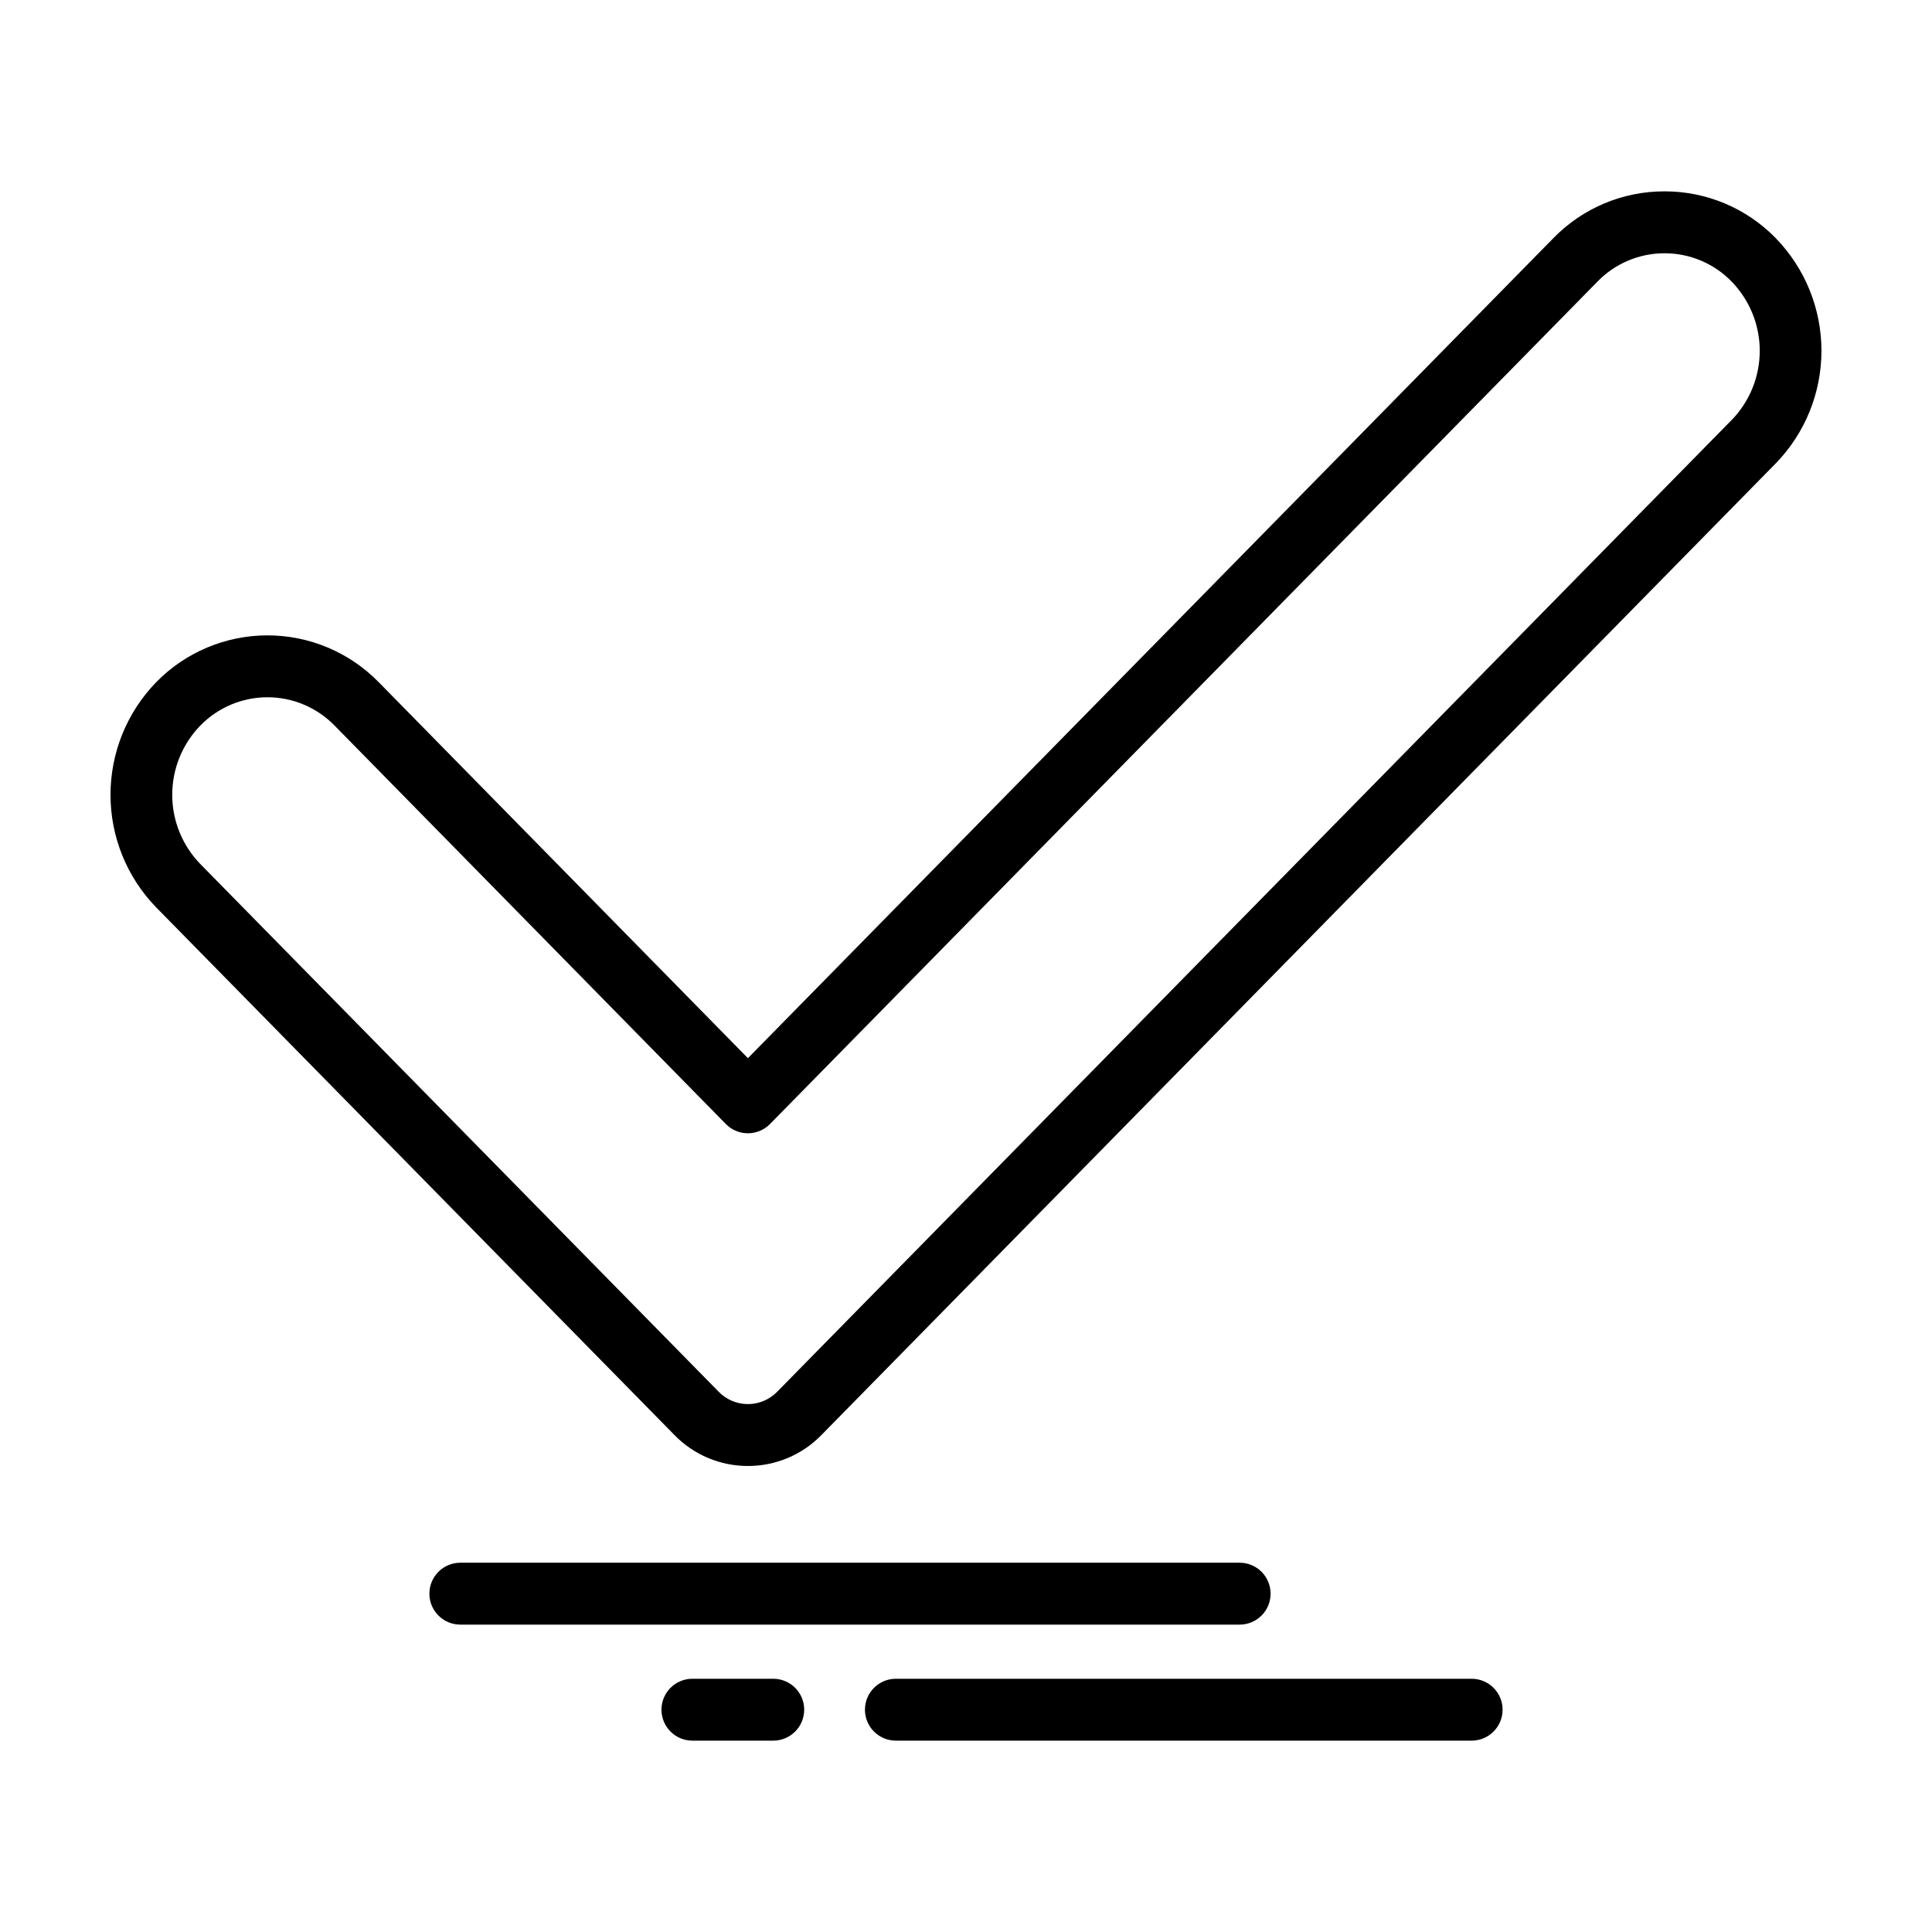
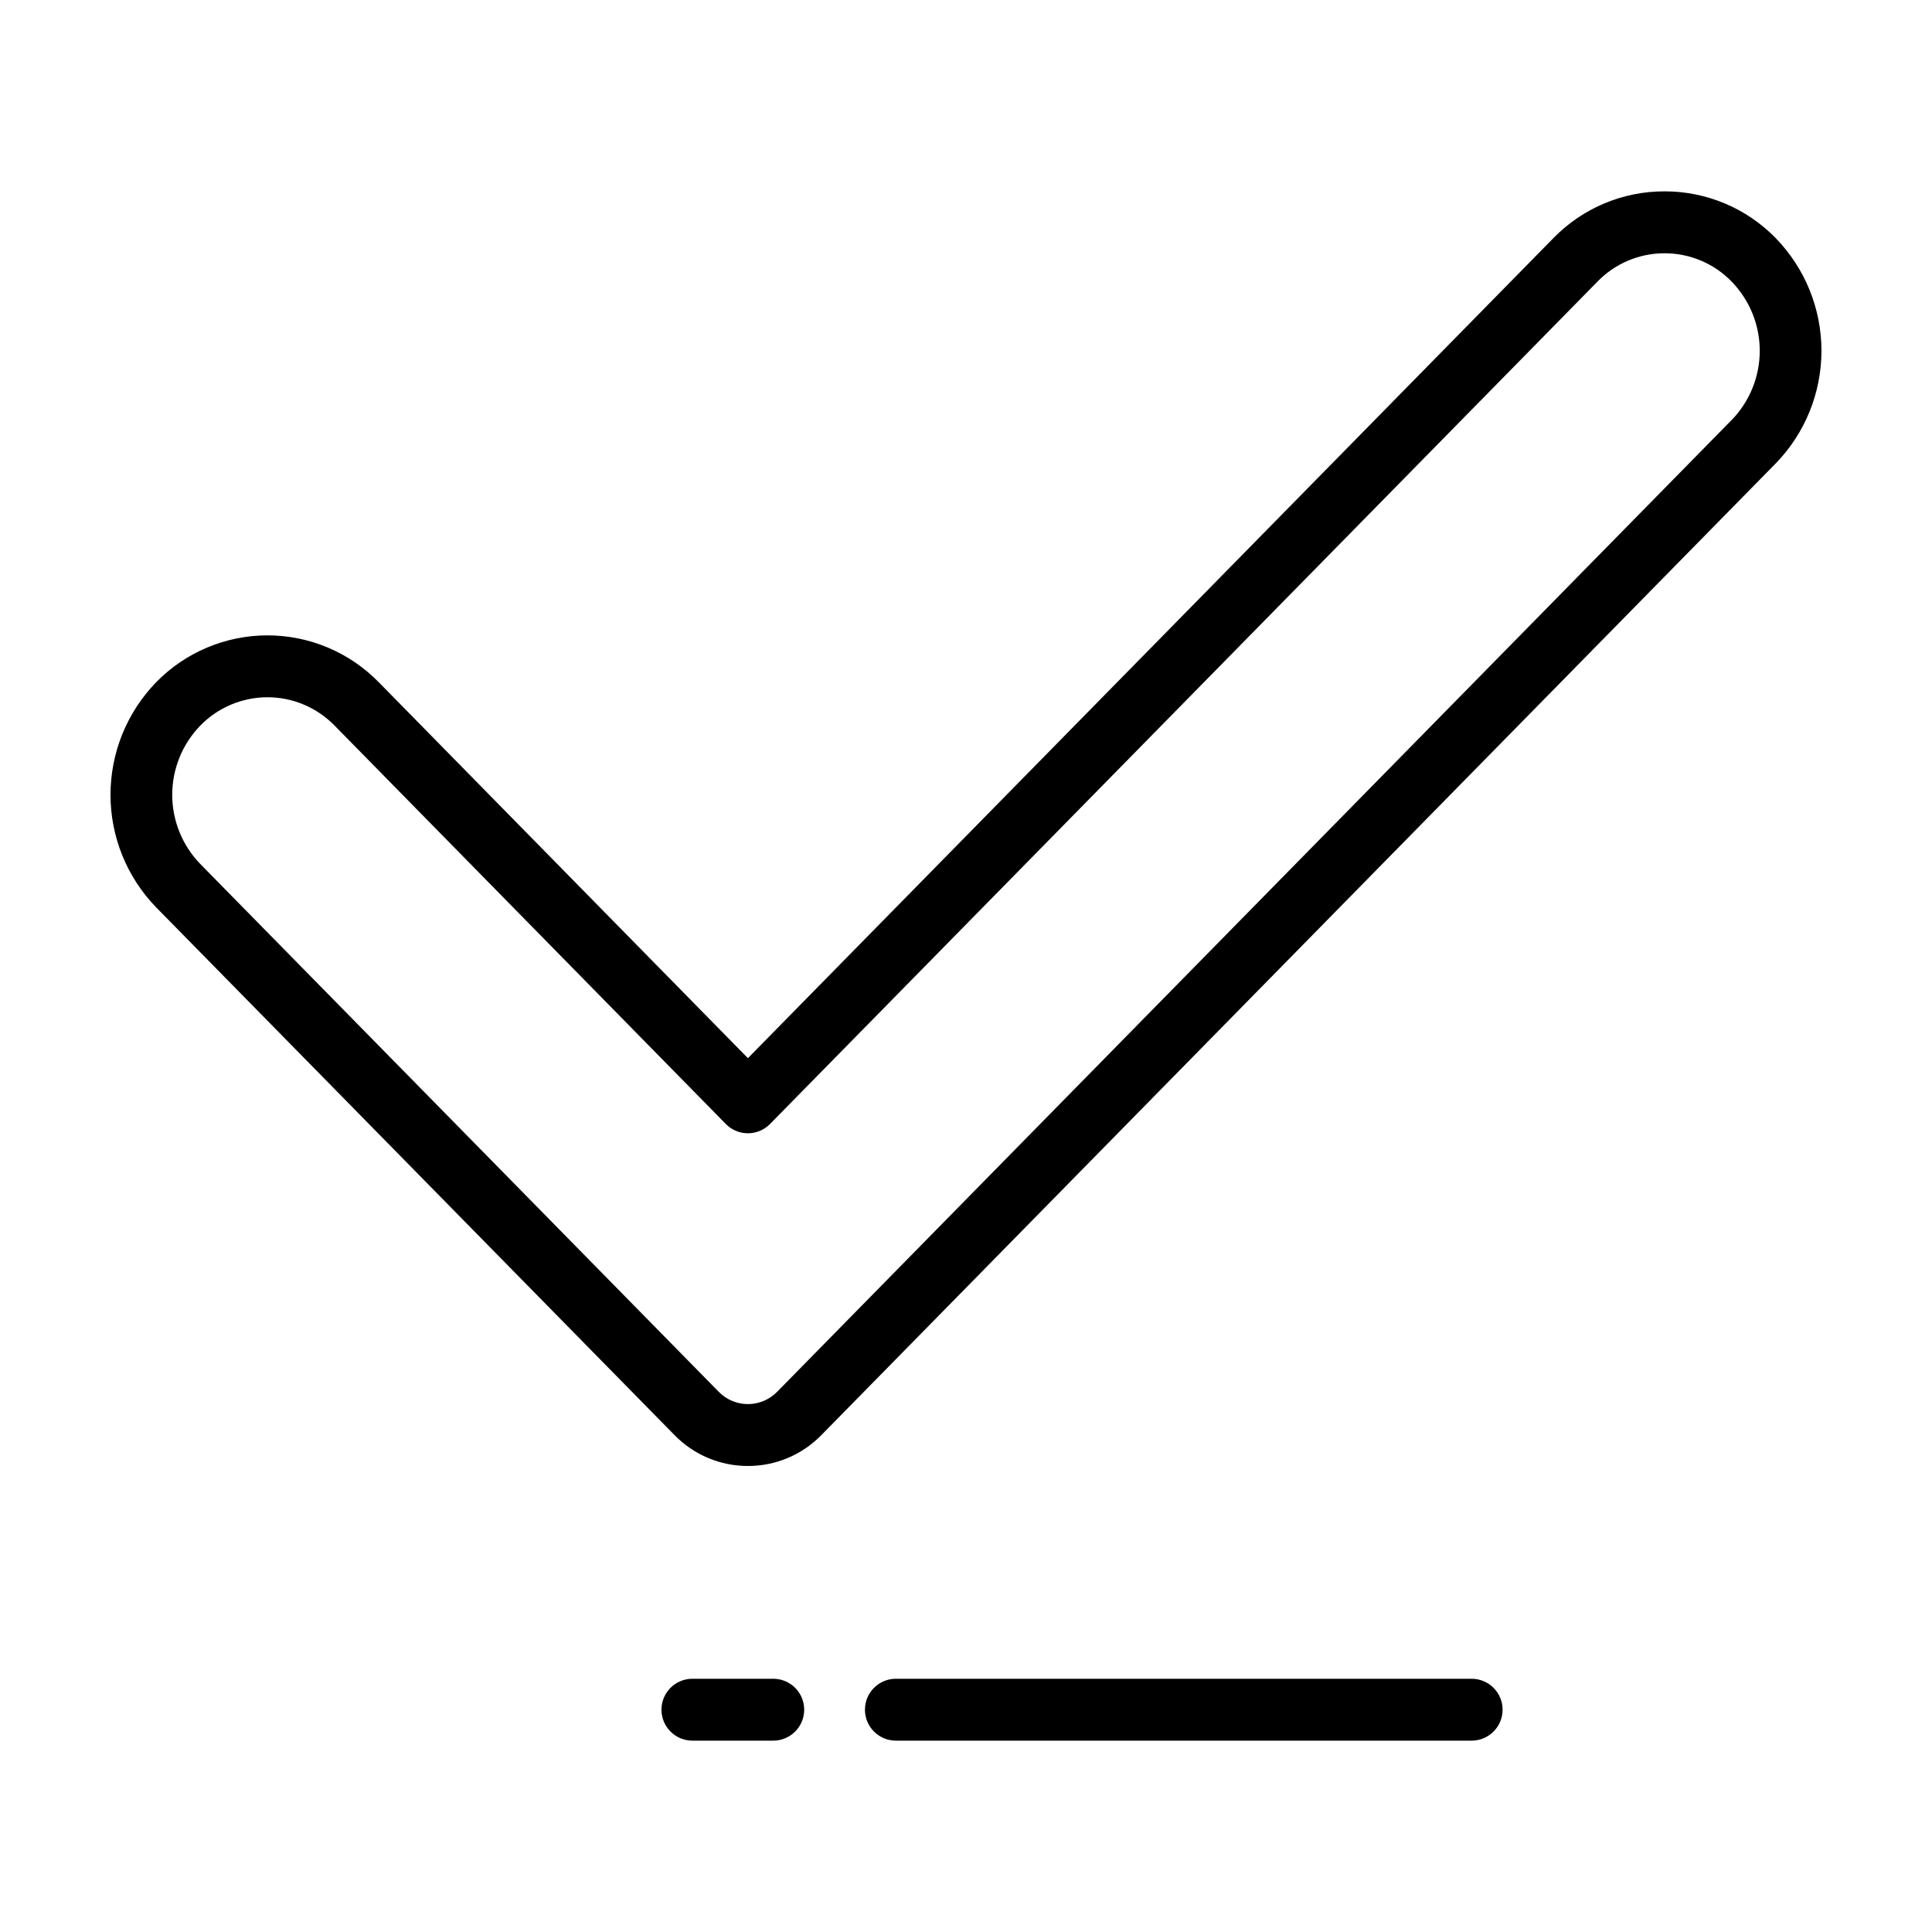
<svg xmlns="http://www.w3.org/2000/svg" fill="#000000" width="800px" height="800px" version="1.1" viewBox="144 144 512 512">
  <g>
    <path d="m614.62 207.14-0.004-0.004c-7.746-7.961-18.387-12.445-29.496-12.426h-0.02c-11.098-0.02-21.73 4.465-29.465 12.426l-213.43 217.29-97.832-99.629c-7.762-7.941-18.395-12.418-29.5-12.418-11.105 0.004-21.742 4.484-29.5 12.43-7.754 7.992-12.09 18.688-12.09 29.824 0 11.137 4.34 21.836 12.094 29.824l137.36 139.84c5.113 5.254 12.137 8.211 19.465 8.203h0.004c7.332 0.012 14.352-2.941 19.469-8.191l252.94-257.53c7.754-7.988 12.09-18.688 12.09-29.82 0-11.133-4.336-21.832-12.09-29.82zm-11.707 48.156-252.94 257.52c-2.039 2.098-4.84 3.285-7.766 3.285-2.93 0-5.731-1.188-7.766-3.293l-137.36-139.84c-4.766-4.91-7.434-11.484-7.438-18.332 0-6.844 2.664-13.422 7.43-18.336 4.676-4.805 11.094-7.519 17.801-7.519 6.703 0 13.125 2.711 17.801 7.512l103.68 105.58v0.004c1.543 1.57 3.652 2.453 5.852 2.453 2.203 0 4.309-0.883 5.852-2.453l219.29-223.25c4.66-4.805 11.07-7.516 17.766-7.508h0.008c6.703-0.008 13.121 2.703 17.793 7.512 4.766 4.91 7.434 11.488 7.438 18.332 0 6.848-2.668 13.426-7.434 18.34z" />
-     <path d="m480.72 566.34c0-2.176-0.863-4.262-2.402-5.801-1.539-1.539-3.621-2.402-5.797-2.402h-206.55c-4.519 0.012-8.18 3.68-8.18 8.203 0 4.519 3.66 8.188 8.18 8.199h206.55c2.176 0 4.258-0.863 5.797-2.402 1.539-1.539 2.402-3.625 2.402-5.797z" />
    <path d="m534.02 588.89h-152.62c-4.519 0.008-8.18 3.68-8.18 8.199 0 4.519 3.66 8.191 8.18 8.199h152.62c4.519-0.008 8.18-3.68 8.18-8.199 0-4.519-3.66-8.191-8.18-8.199z" />
    <path d="m348.94 588.89h-21.465c-4.519 0.008-8.18 3.68-8.18 8.199 0 4.519 3.66 8.191 8.18 8.199h21.465c4.519-0.008 8.18-3.68 8.18-8.199 0-4.519-3.66-8.191-8.18-8.199z" />
  </g>
</svg>